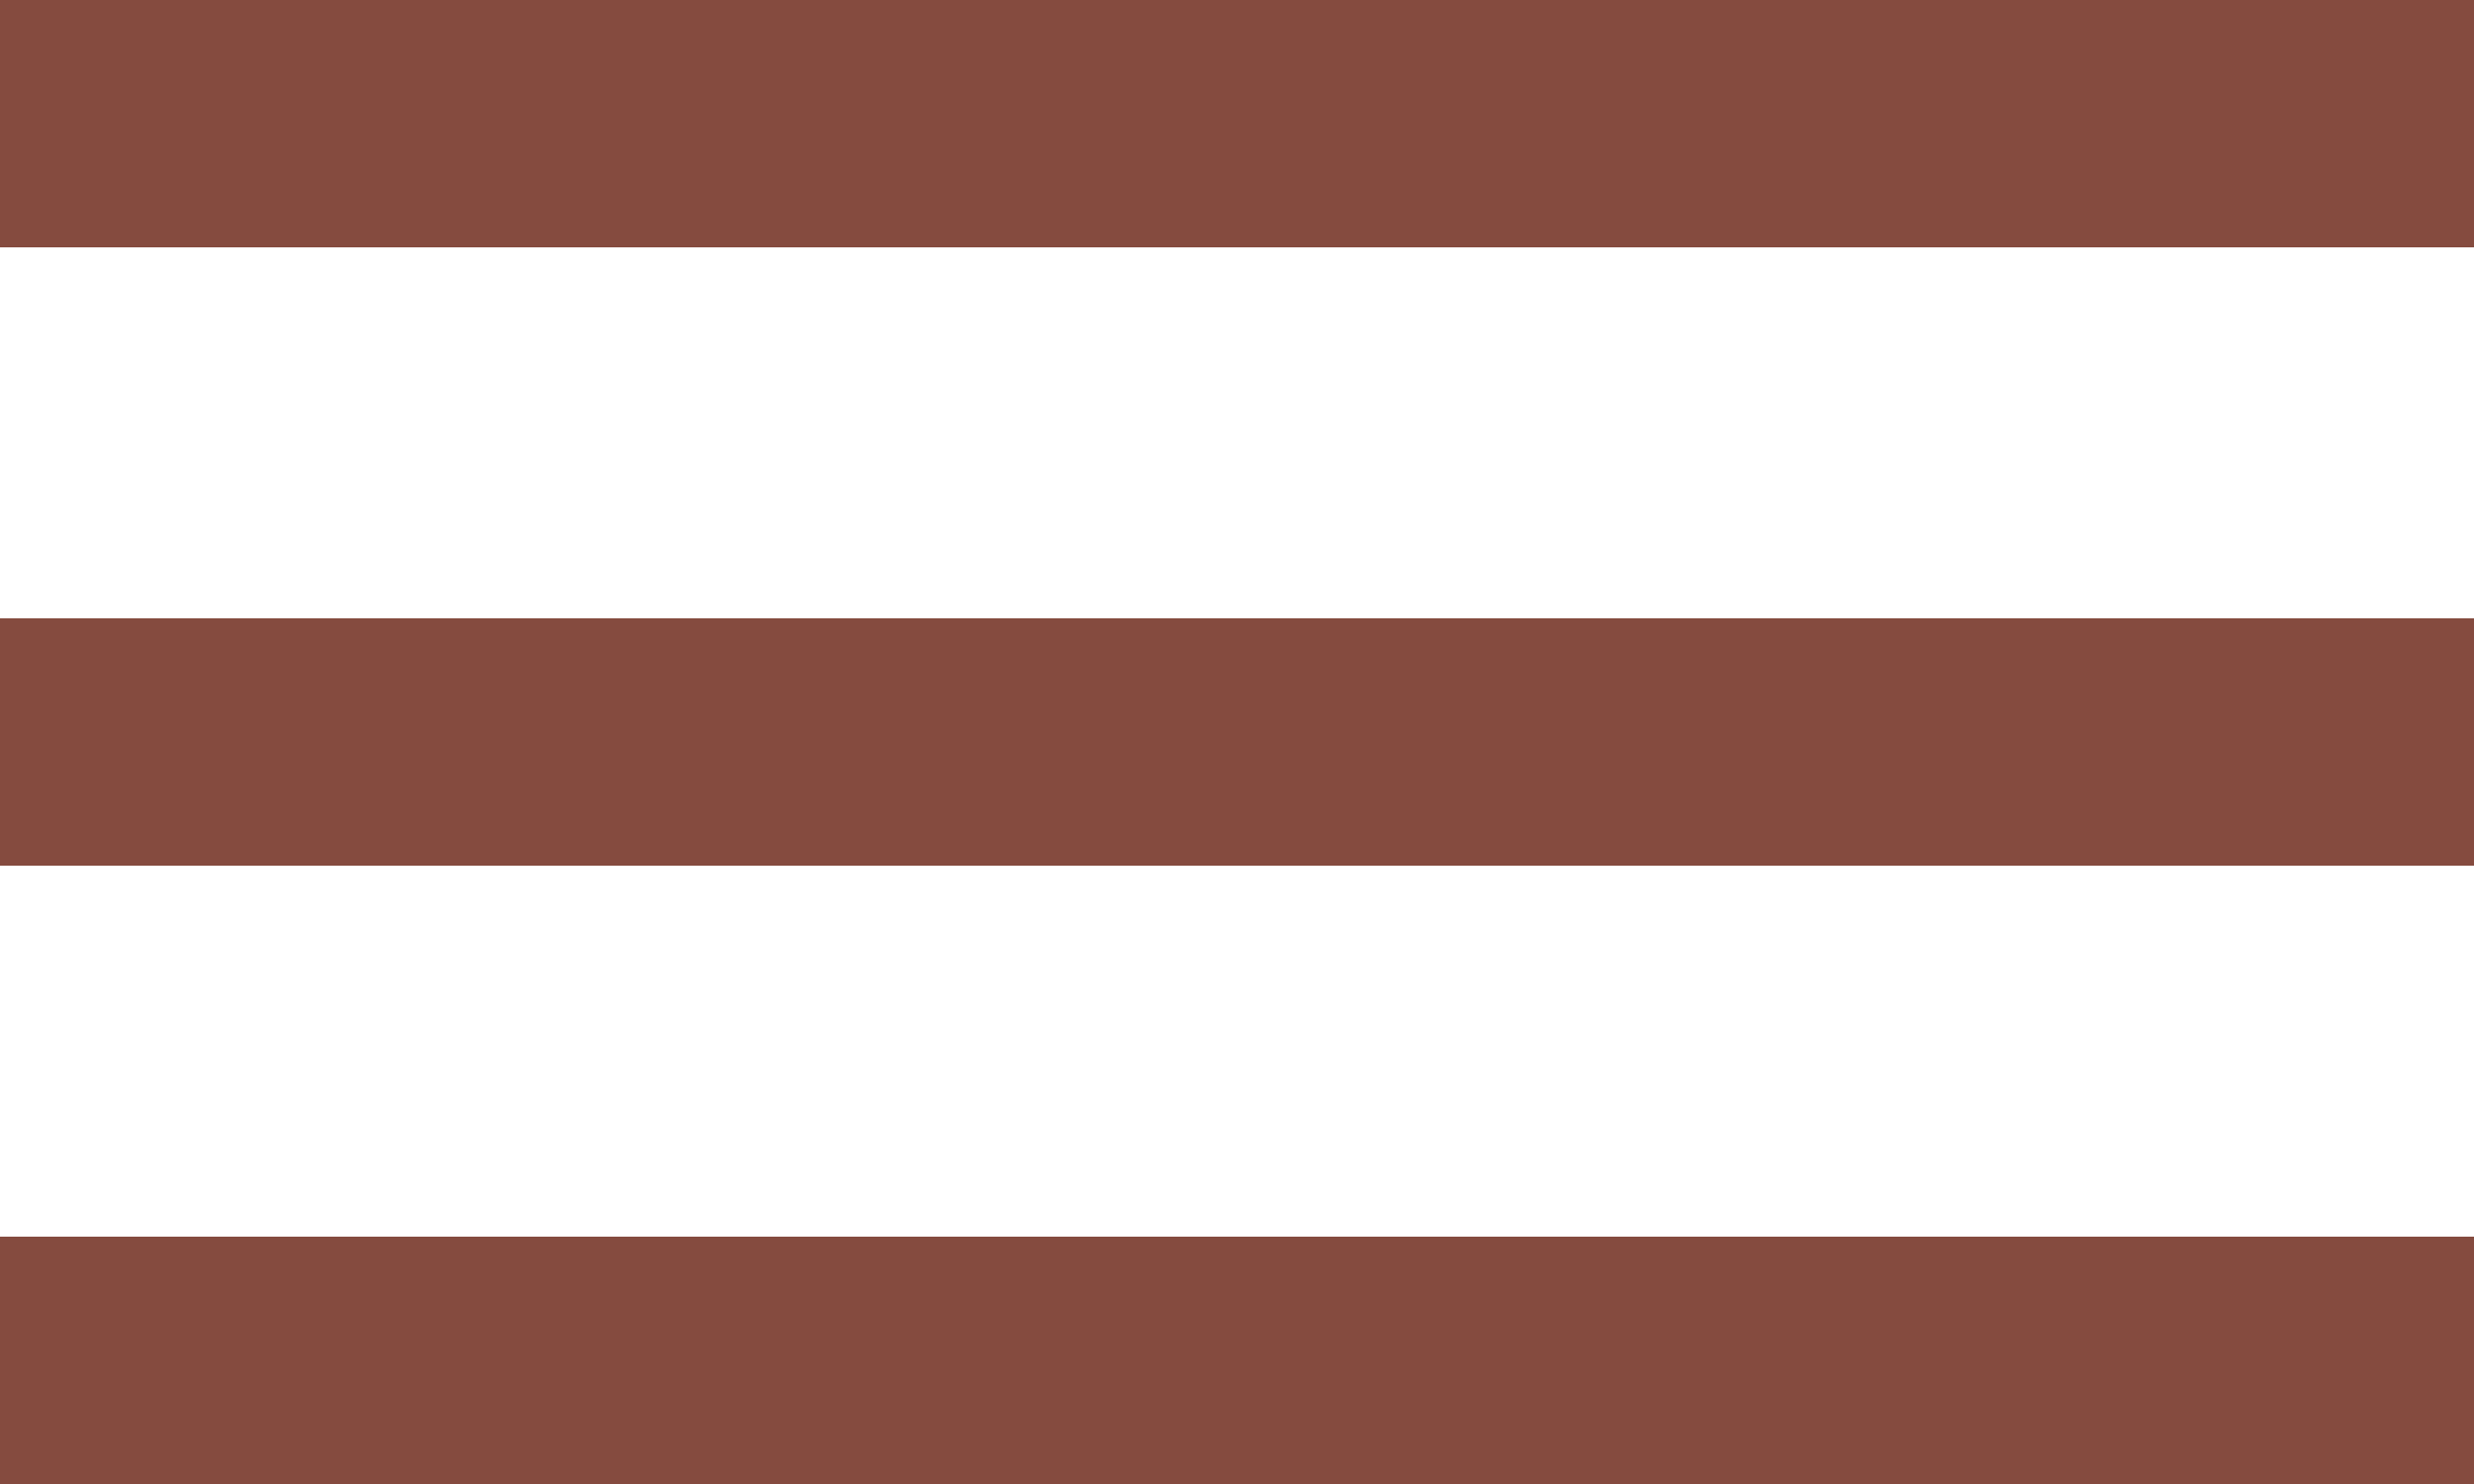
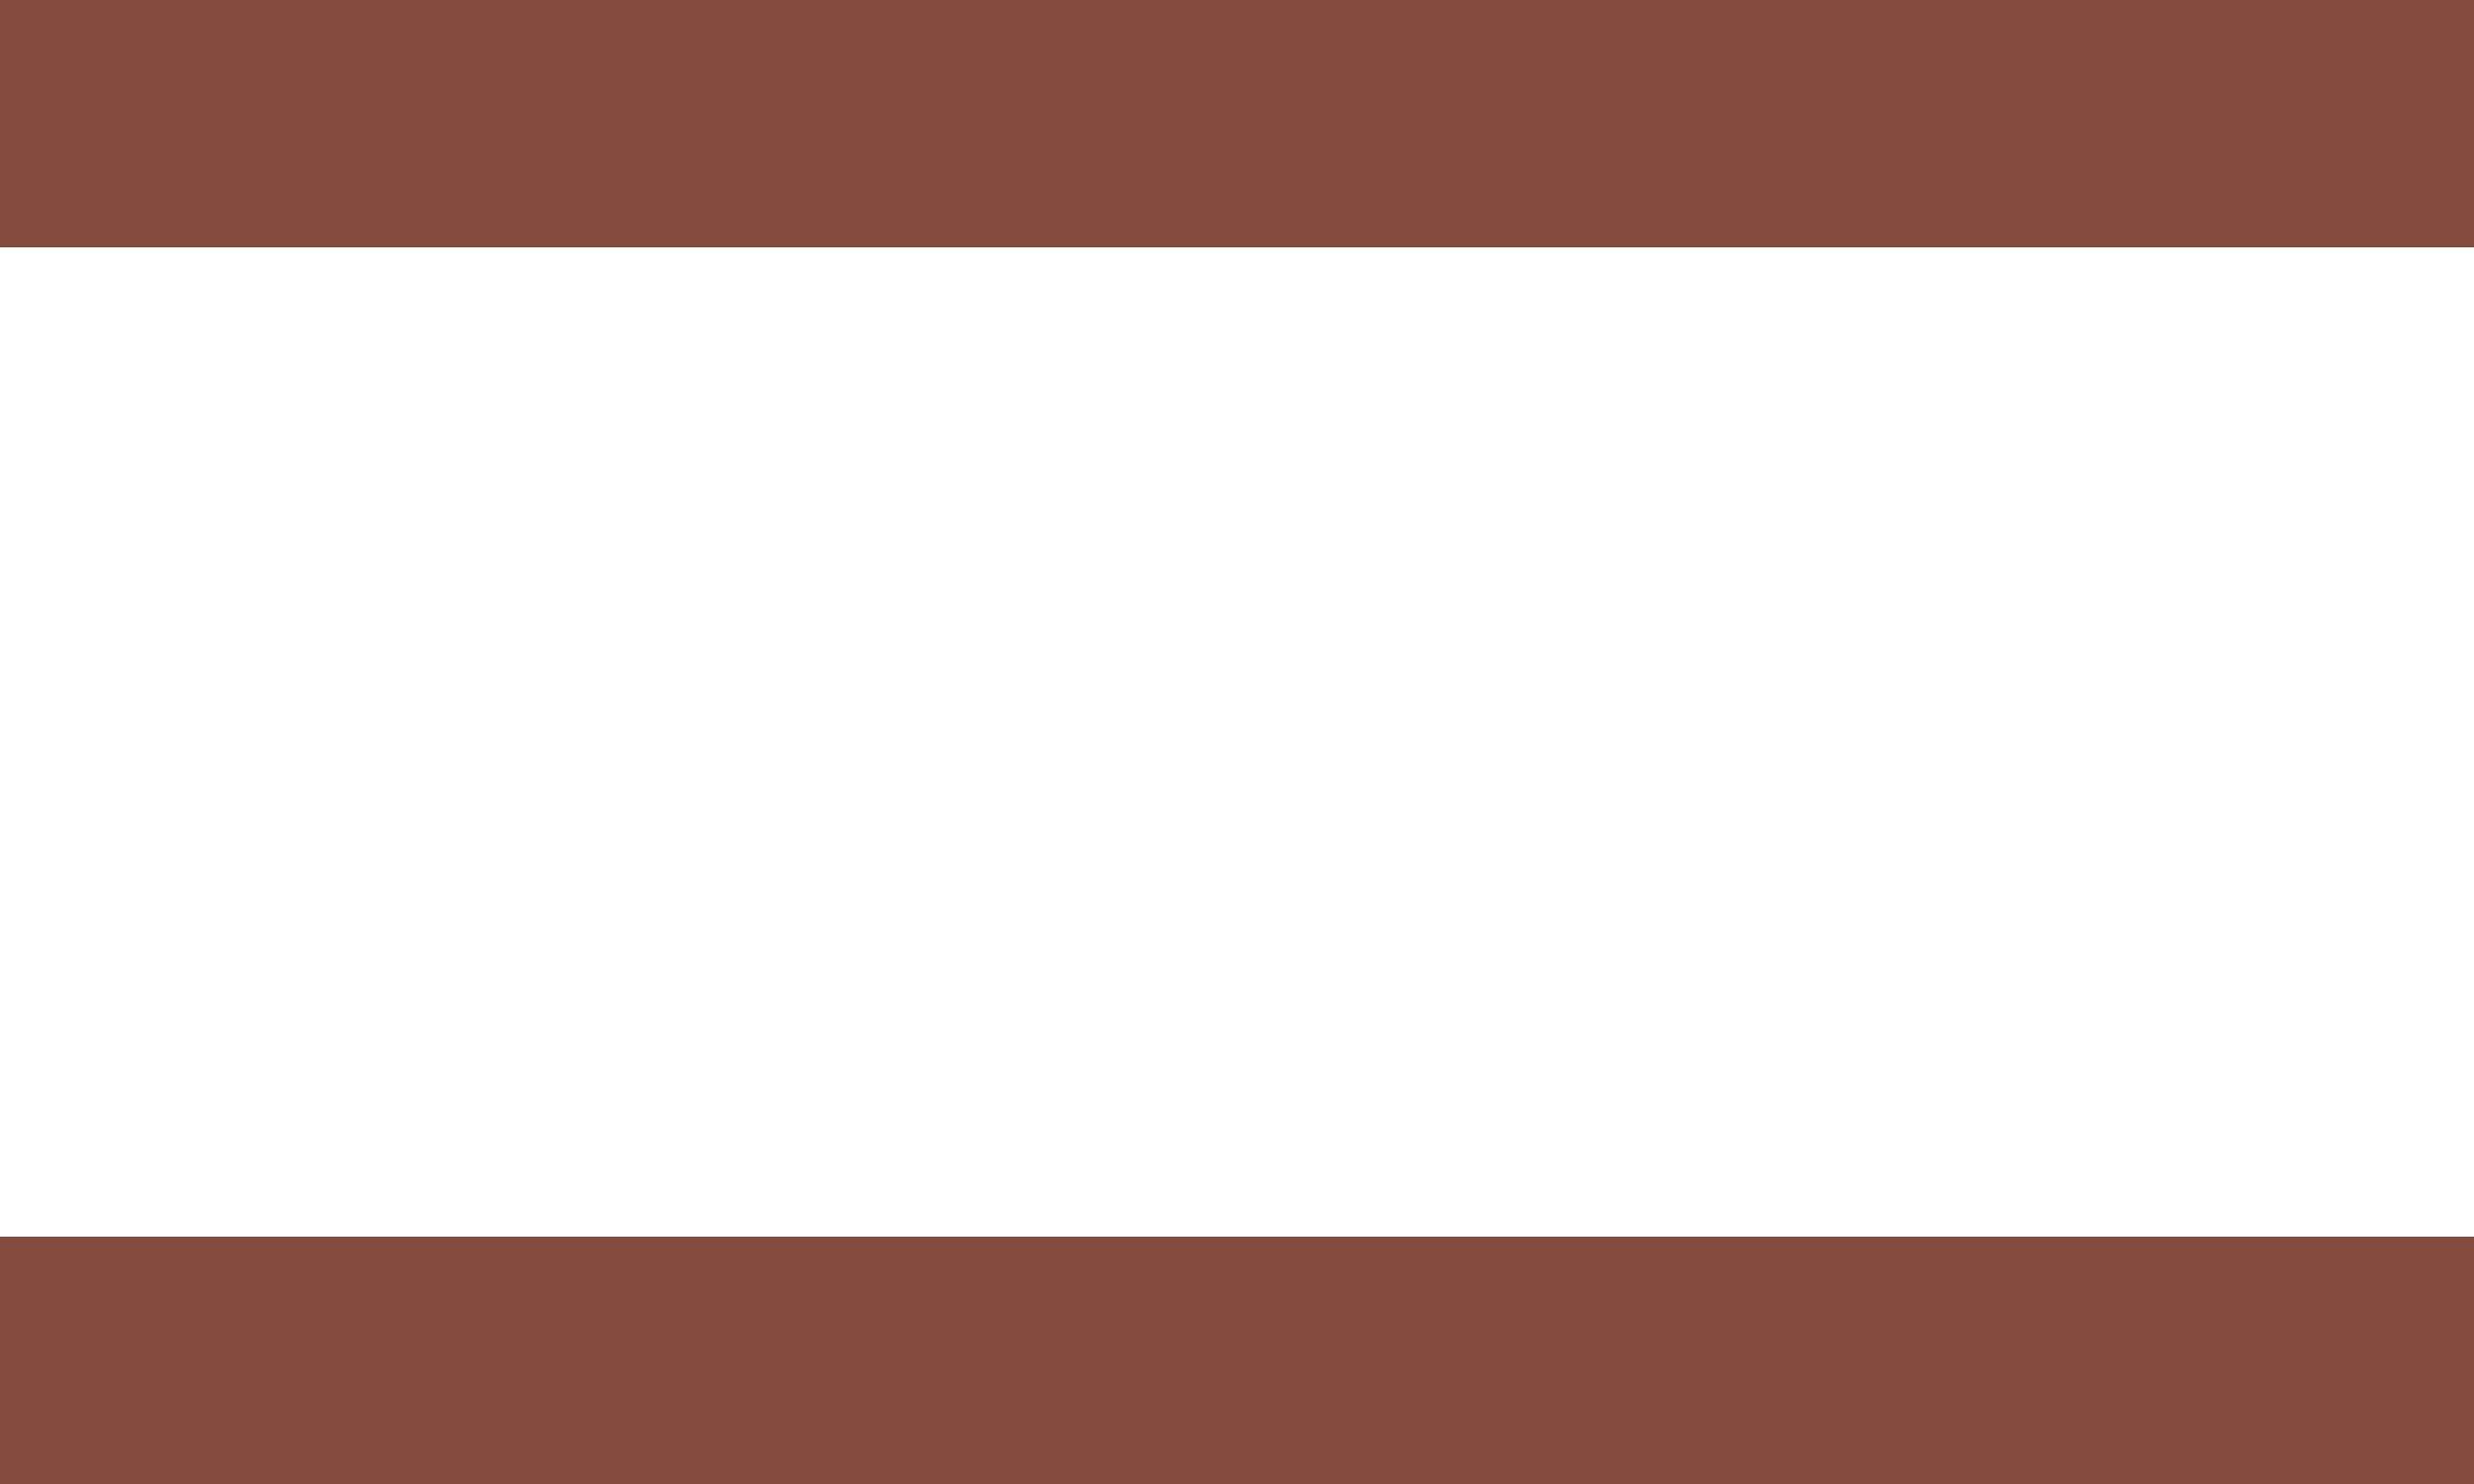
<svg xmlns="http://www.w3.org/2000/svg" width="40" height="24" viewBox="0 0 40 24" fill="none">
  <rect id="Rectangle_1" width="40" height="4" fill="#854B3F" />
-   <rect id="Rectangle_2" y="10" width="40" height="4" fill="#854B3F" />
  <rect id="Rectangle_3" y="20" width="40" height="4" fill="#854B3F" />
</svg>